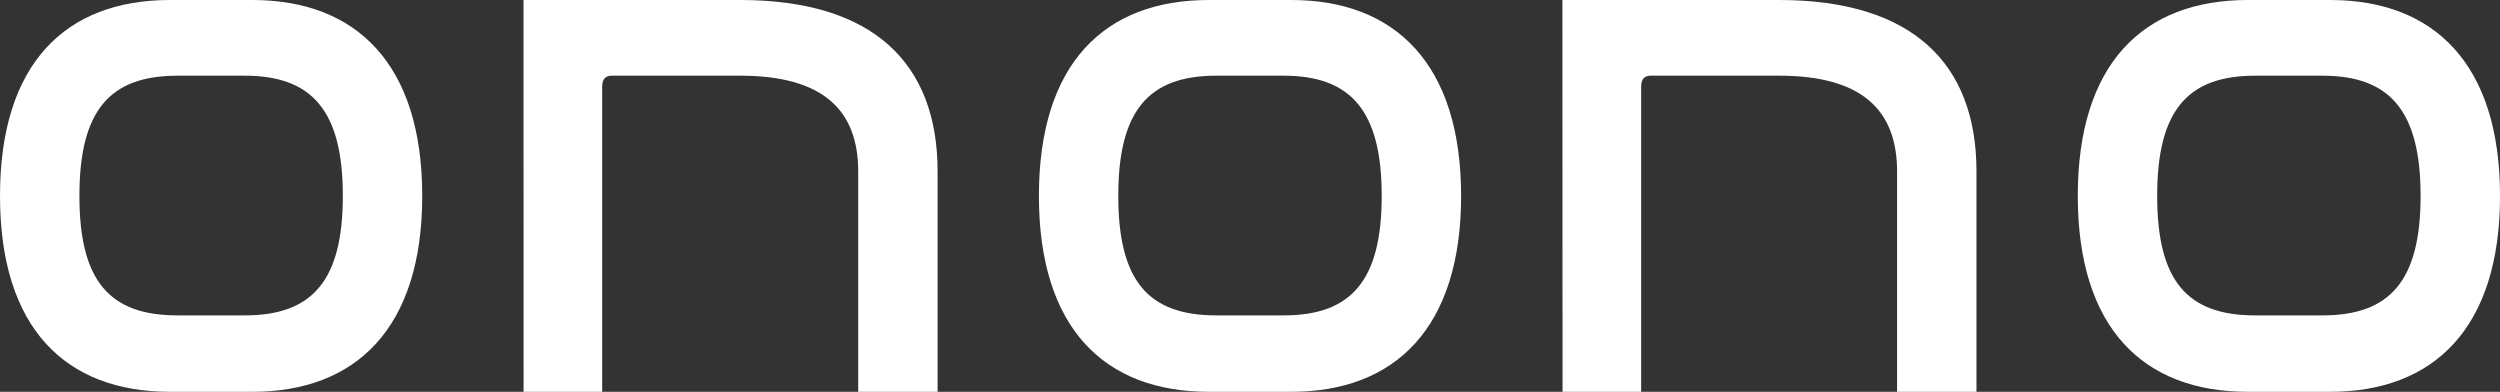
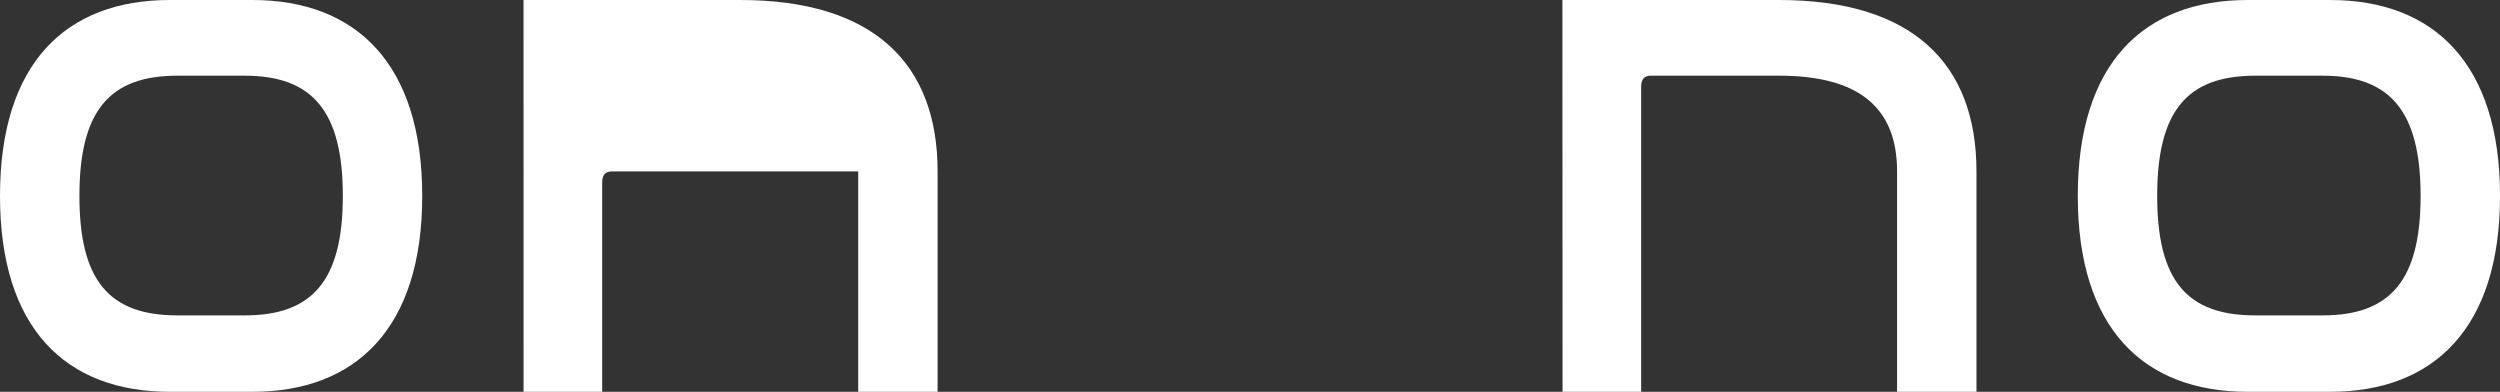
<svg xmlns="http://www.w3.org/2000/svg" width="133.599" height="20.938" viewBox="0 0 133.599 20.938">
  <rect x="0" y="0" width="133.599" height="20.938" fill="#333333" stroke="none" />
  <g id="グループ_8" data-name="グループ 8" transform="translate(-770 65.015)">
    <path id="パス_12" data-name="パス 12" d="M13.483,0c5.552,0,9.081,3.41,9.081,10.469s-3.529,10.469-9.081,10.469h-4.4C3.49,20.938,0,17.528,0,10.469S3.49,0,9.081,0ZM9.478,4.045c-3.648,0-5.234,1.9-5.234,6.424s1.586,6.385,5.234,6.385h3.609c3.609,0,5.234-1.864,5.234-6.385S16.7,4.045,13.086,4.045Z" transform="translate(770 -65.015)" fill="#fff" />
-     <path id="パス_13" data-name="パス 13" d="M95.191,0h11.58c7.1,0,10.548,3.37,10.548,9.16V20.938h-4.243V9.16c0-3.291-1.9-5.116-6.305-5.116H99.91c-.357,0-.516.2-.516.595v16.3h-4.2Z" transform="translate(702.786 -65.015)" fill="#fff" />
-     <path id="パス_14" data-name="パス 14" d="M202.381,0c5.552,0,9.081,3.41,9.081,10.469s-3.529,10.469-9.081,10.469h-4.4c-5.591,0-9.081-3.41-9.081-10.469S192.388,0,197.979,0Zm-4.005,4.045c-3.648,0-5.234,1.9-5.234,6.424s1.586,6.385,5.234,6.385h3.609c3.609,0,5.234-1.864,5.234-6.385s-1.626-6.424-5.234-6.424Z" transform="translate(636.619 -65.015)" fill="#fff" />
+     <path id="パス_13" data-name="パス 13" d="M95.191,0h11.58c7.1,0,10.548,3.37,10.548,9.16V20.938h-4.243V9.16H99.91c-.357,0-.516.2-.516.595v16.3h-4.2Z" transform="translate(702.786 -65.015)" fill="#fff" />
    <path id="パス_15" data-name="パス 15" d="M284.09,0h11.58c7.1,0,10.548,3.37,10.548,9.16V20.938h-4.243V9.16c0-3.291-1.9-5.116-6.3-5.116h-6.861c-.357,0-.516.2-.516.595v16.3h-4.2Z" transform="translate(569.404 -65.015)" fill="#fff" />
    <path id="パス_16" data-name="パス 16" d="M391.28,0c5.552,0,9.082,3.41,9.082,10.469s-3.529,10.469-9.082,10.469h-4.4c-5.591,0-9.082-3.41-9.082-10.469S381.287,0,386.879,0Zm-4.005,4.045c-3.648,0-5.234,1.9-5.234,6.424s1.586,6.385,5.234,6.385h3.609c3.609,0,5.234-1.864,5.234-6.385s-1.626-6.424-5.234-6.424Z" transform="translate(503.238 -65.015)" fill="#fff" />
  </g>
</svg>